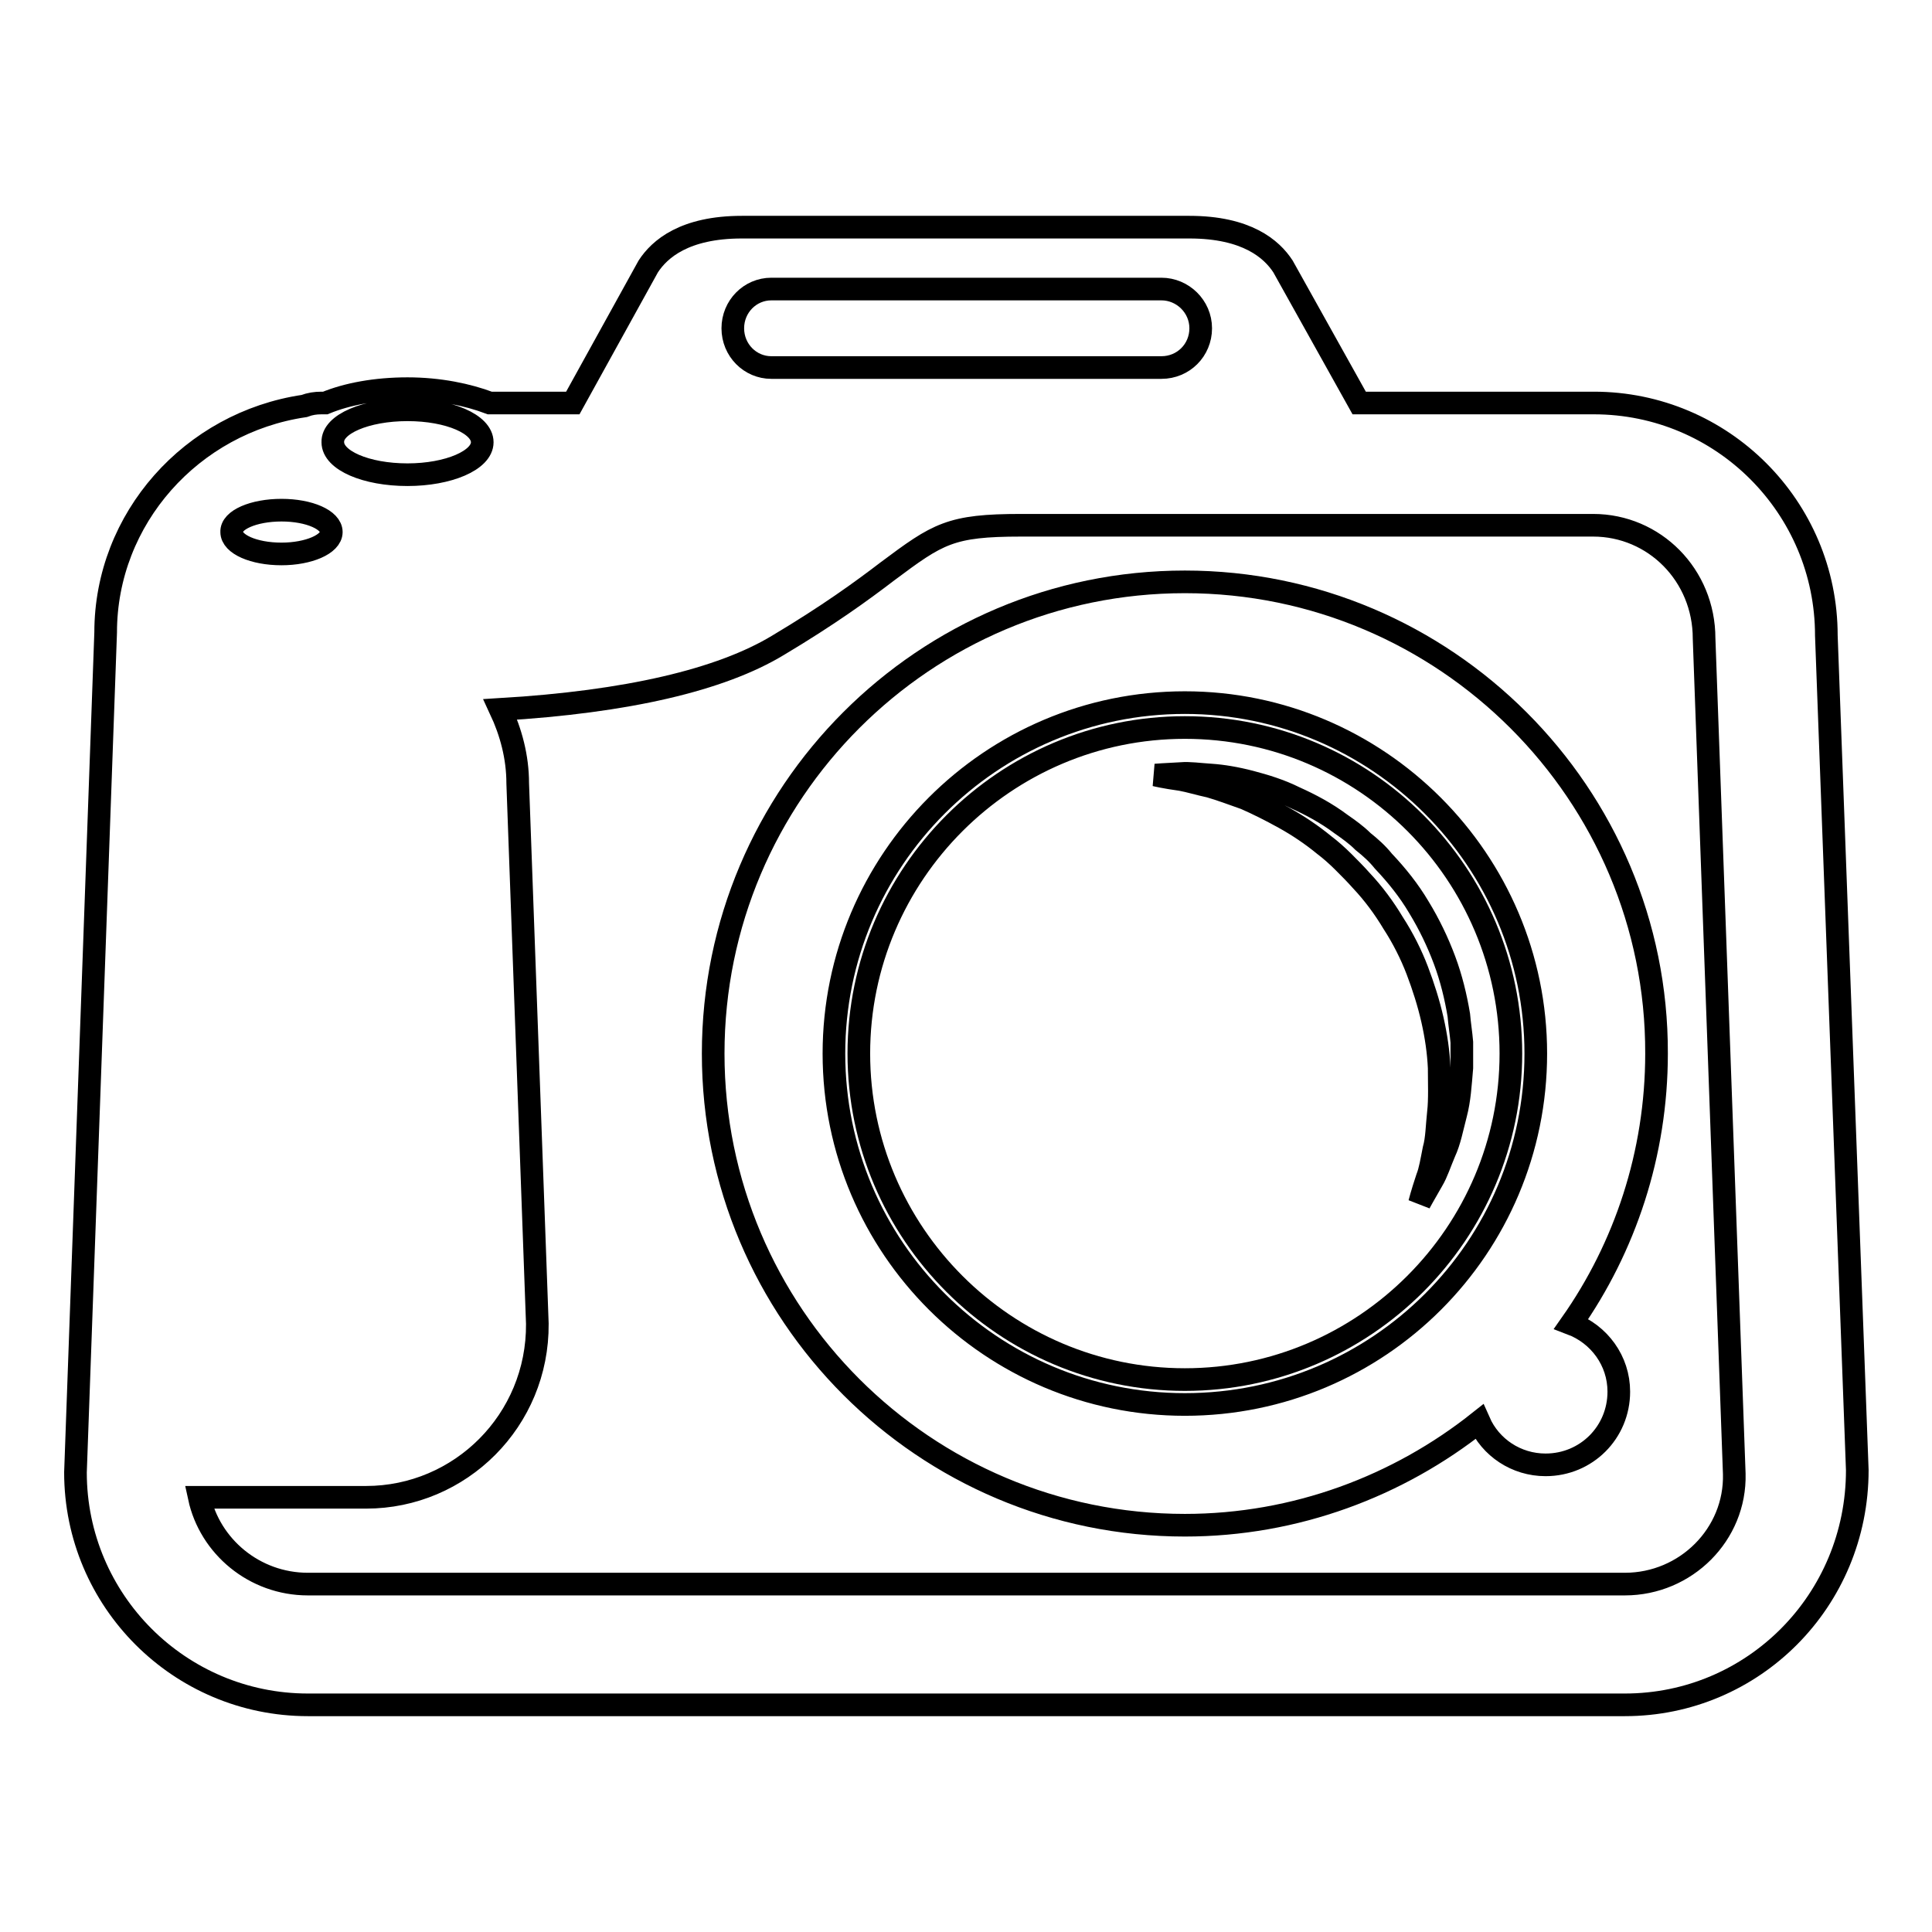
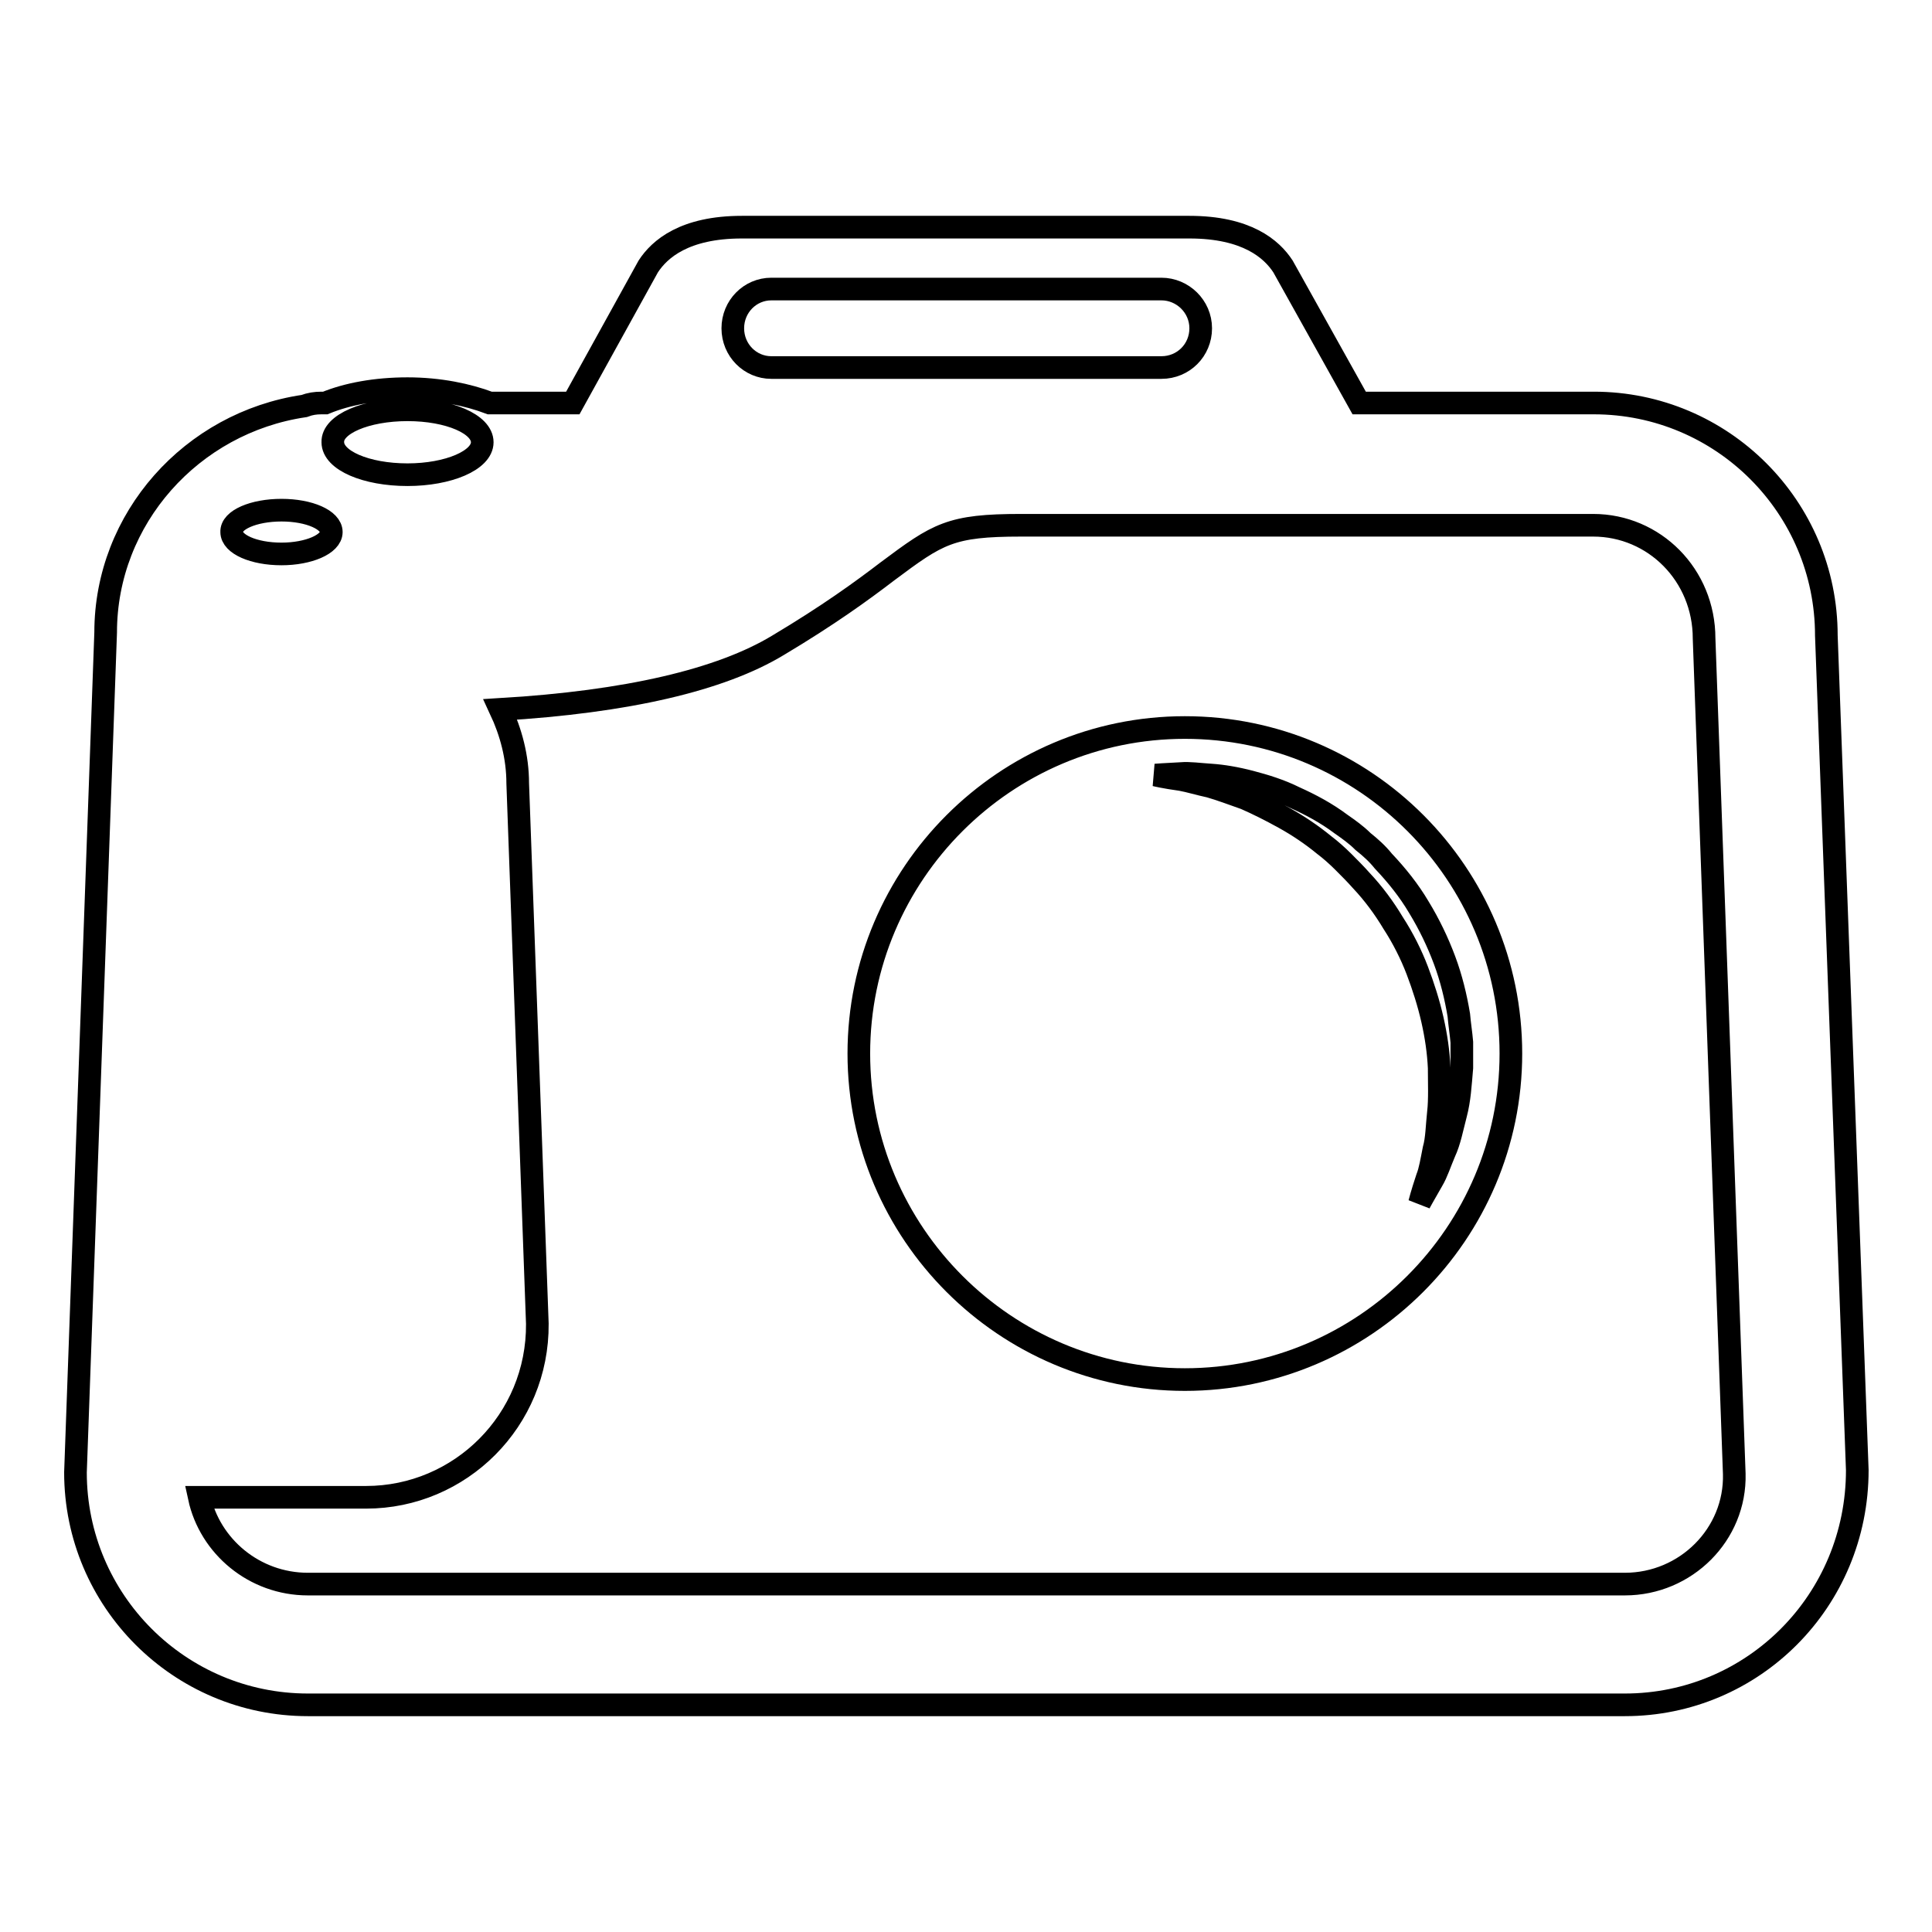
<svg xmlns="http://www.w3.org/2000/svg" version="1.1" x="0px" y="0px" viewBox="0 0 256 256" enable-background="new 0 0 256 256" xml:space="preserve">
  <g>
    <g>
      <g>
        <g>
-           <path stroke-width="3" fill-opacity="0" stroke="#000000" d="M157,77.1c-34.5,0-62.5,28-62.5,62.5c0,34.5,28,62.5,62.5,62.5c14.7,0,28.3-5.2,39-13.7c1.5,3.4,4.9,5.7,8.8,5.7c5.4,0,9.7-4.3,9.7-9.7c0-4.1-2.6-7.6-6.3-9c7.1-10.1,11.3-22.5,11.3-35.8C219.6,105.2,191.5,77.1,157,77.1z M157,186.1c-25.6,0-46.5-20.8-46.5-46.5c0-25.6,20.8-46.5,46.5-46.5c25.6,0,46.5,20.9,46.5,46.5C203.5,165.3,182.7,186.1,157,186.1z" />
          <path stroke-width="3" fill-opacity="0" stroke="#000000" d="M157,96.4c-23.8,0-43.2,19.4-43.2,43.2s19.4,43.2,43.2,43.2c23.8,0,43.2-19.4,43.2-43.2C200.2,115.8,180.9,96.4,157,96.4z M191.4,127.2c0.9,2.4,1.5,4.9,1.9,7.3c0.1,1.2,0.3,2.4,0.4,3.6c0,1.2,0,2.3,0,3.4c-0.2,2.3-0.3,4.2-0.8,6.1c-0.5,1.9-0.8,3.6-1.5,5.1c-0.6,1.4-1,2.7-1.6,3.7c-1.1,1.9-1.7,3-1.7,3s0.3-1.2,1-3.3c0.4-1,0.6-2.3,0.9-3.8c0.4-1.4,0.4-3.1,0.6-4.9c0.2-1.7,0.1-4,0.1-5.9c-0.1-2.1-0.4-4.2-0.9-6.4c-0.5-2.2-1.2-4.4-2-6.5c-0.8-2.1-1.9-4.3-3.2-6.3c-1.2-2-2.6-3.9-4.2-5.6c-0.8-0.9-1.6-1.7-2.4-2.5c-0.8-0.8-1.7-1.6-2.5-2.2c-1.7-1.4-3.5-2.6-5.3-3.6c-1.8-1-3.6-1.9-5.2-2.6c-1.7-0.6-3.3-1.2-4.7-1.6c-1.4-0.3-2.7-0.7-3.8-0.9c-2.2-0.3-3.4-0.6-3.4-0.6s1.3-0.1,3.4-0.2c1.1-0.1,2.4,0.1,4,0.2c1.5,0.1,3.3,0.4,5.2,0.9c1.9,0.5,3.9,1.1,5.9,2.1c2,0.9,4.1,2,6.1,3.5c1,0.7,2,1.4,2.9,2.3c1,0.8,1.9,1.6,2.7,2.6c1.8,1.9,3.4,3.9,4.7,6.1C189.4,122.5,190.5,124.8,191.4,127.2z" />
          <path stroke-width="3" fill-opacity="0" stroke="#000000" d="M242,84.2c0-17-13.8-30.8-30.8-30.8h-31.1l-10.1-18.1c-1.5-2.3-4.8-5.2-12.4-5.2h-2.4h-54.5h-2.4c-7.6,0-10.9,2.9-12.4,5.2L75.9,53.4h-11c-2.9-1.1-6.7-1.9-10.9-1.9s-8,0.7-10.9,1.9h-0.5c-0.8,0-1.5,0.1-2.3,0.4C25.4,56,14,68.7,14,83.8l-4,111.3c0,17,13.8,30.8,30.8,30.8h174.5c17,0,30.8-13.8,30.8-31.1L242,84.2z M102.2,38.3h51.7c2.8,0,5.2,2.3,5.2,5.2s-2.3,5.2-5.2,5.2h-51.7c-2.8,0-5.1-2.3-5.1-5.2S99.4,38.3,102.2,38.3z M54,54.3c5.5,0,9.9,1.9,9.9,4.3c0,2.4-4.5,4.3-9.9,4.3c-5.5,0-9.9-1.9-9.9-4.3C44,56.2,48.5,54.3,54,54.3z M37.3,67.6c3.7,0,6.6,1.3,6.6,2.9c0,1.6-3,2.9-6.6,2.9c-3.7,0-6.6-1.3-6.6-2.9C30.6,68.9,33.6,67.6,37.3,67.6z M215.3,209.9H40.8c-7.1,0-13-5-14.4-11.5h22.1c12.5,0,22.8-10.2,22.7-23l-2.6-71.6c0-3.5-0.9-6.8-2.3-9.8c16.8-1,29.2-3.9,36.8-8.5c6.7-4,11.1-7.2,14.5-9.8c6.7-5,8.3-6.1,17.7-6.1h3.6h72.2c8.1,0,14.7,6.6,14.7,15l4,110.7C230,203.3,223.4,209.9,215.3,209.9z" />
        </g>
      </g>
      <g />
      <g />
      <g />
      <g />
      <g />
      <g />
      <g />
      <g />
      <g />
      <g />
      <g />
      <g />
      <g />
      <g />
      <g />
    </g>
  </g>
</svg>